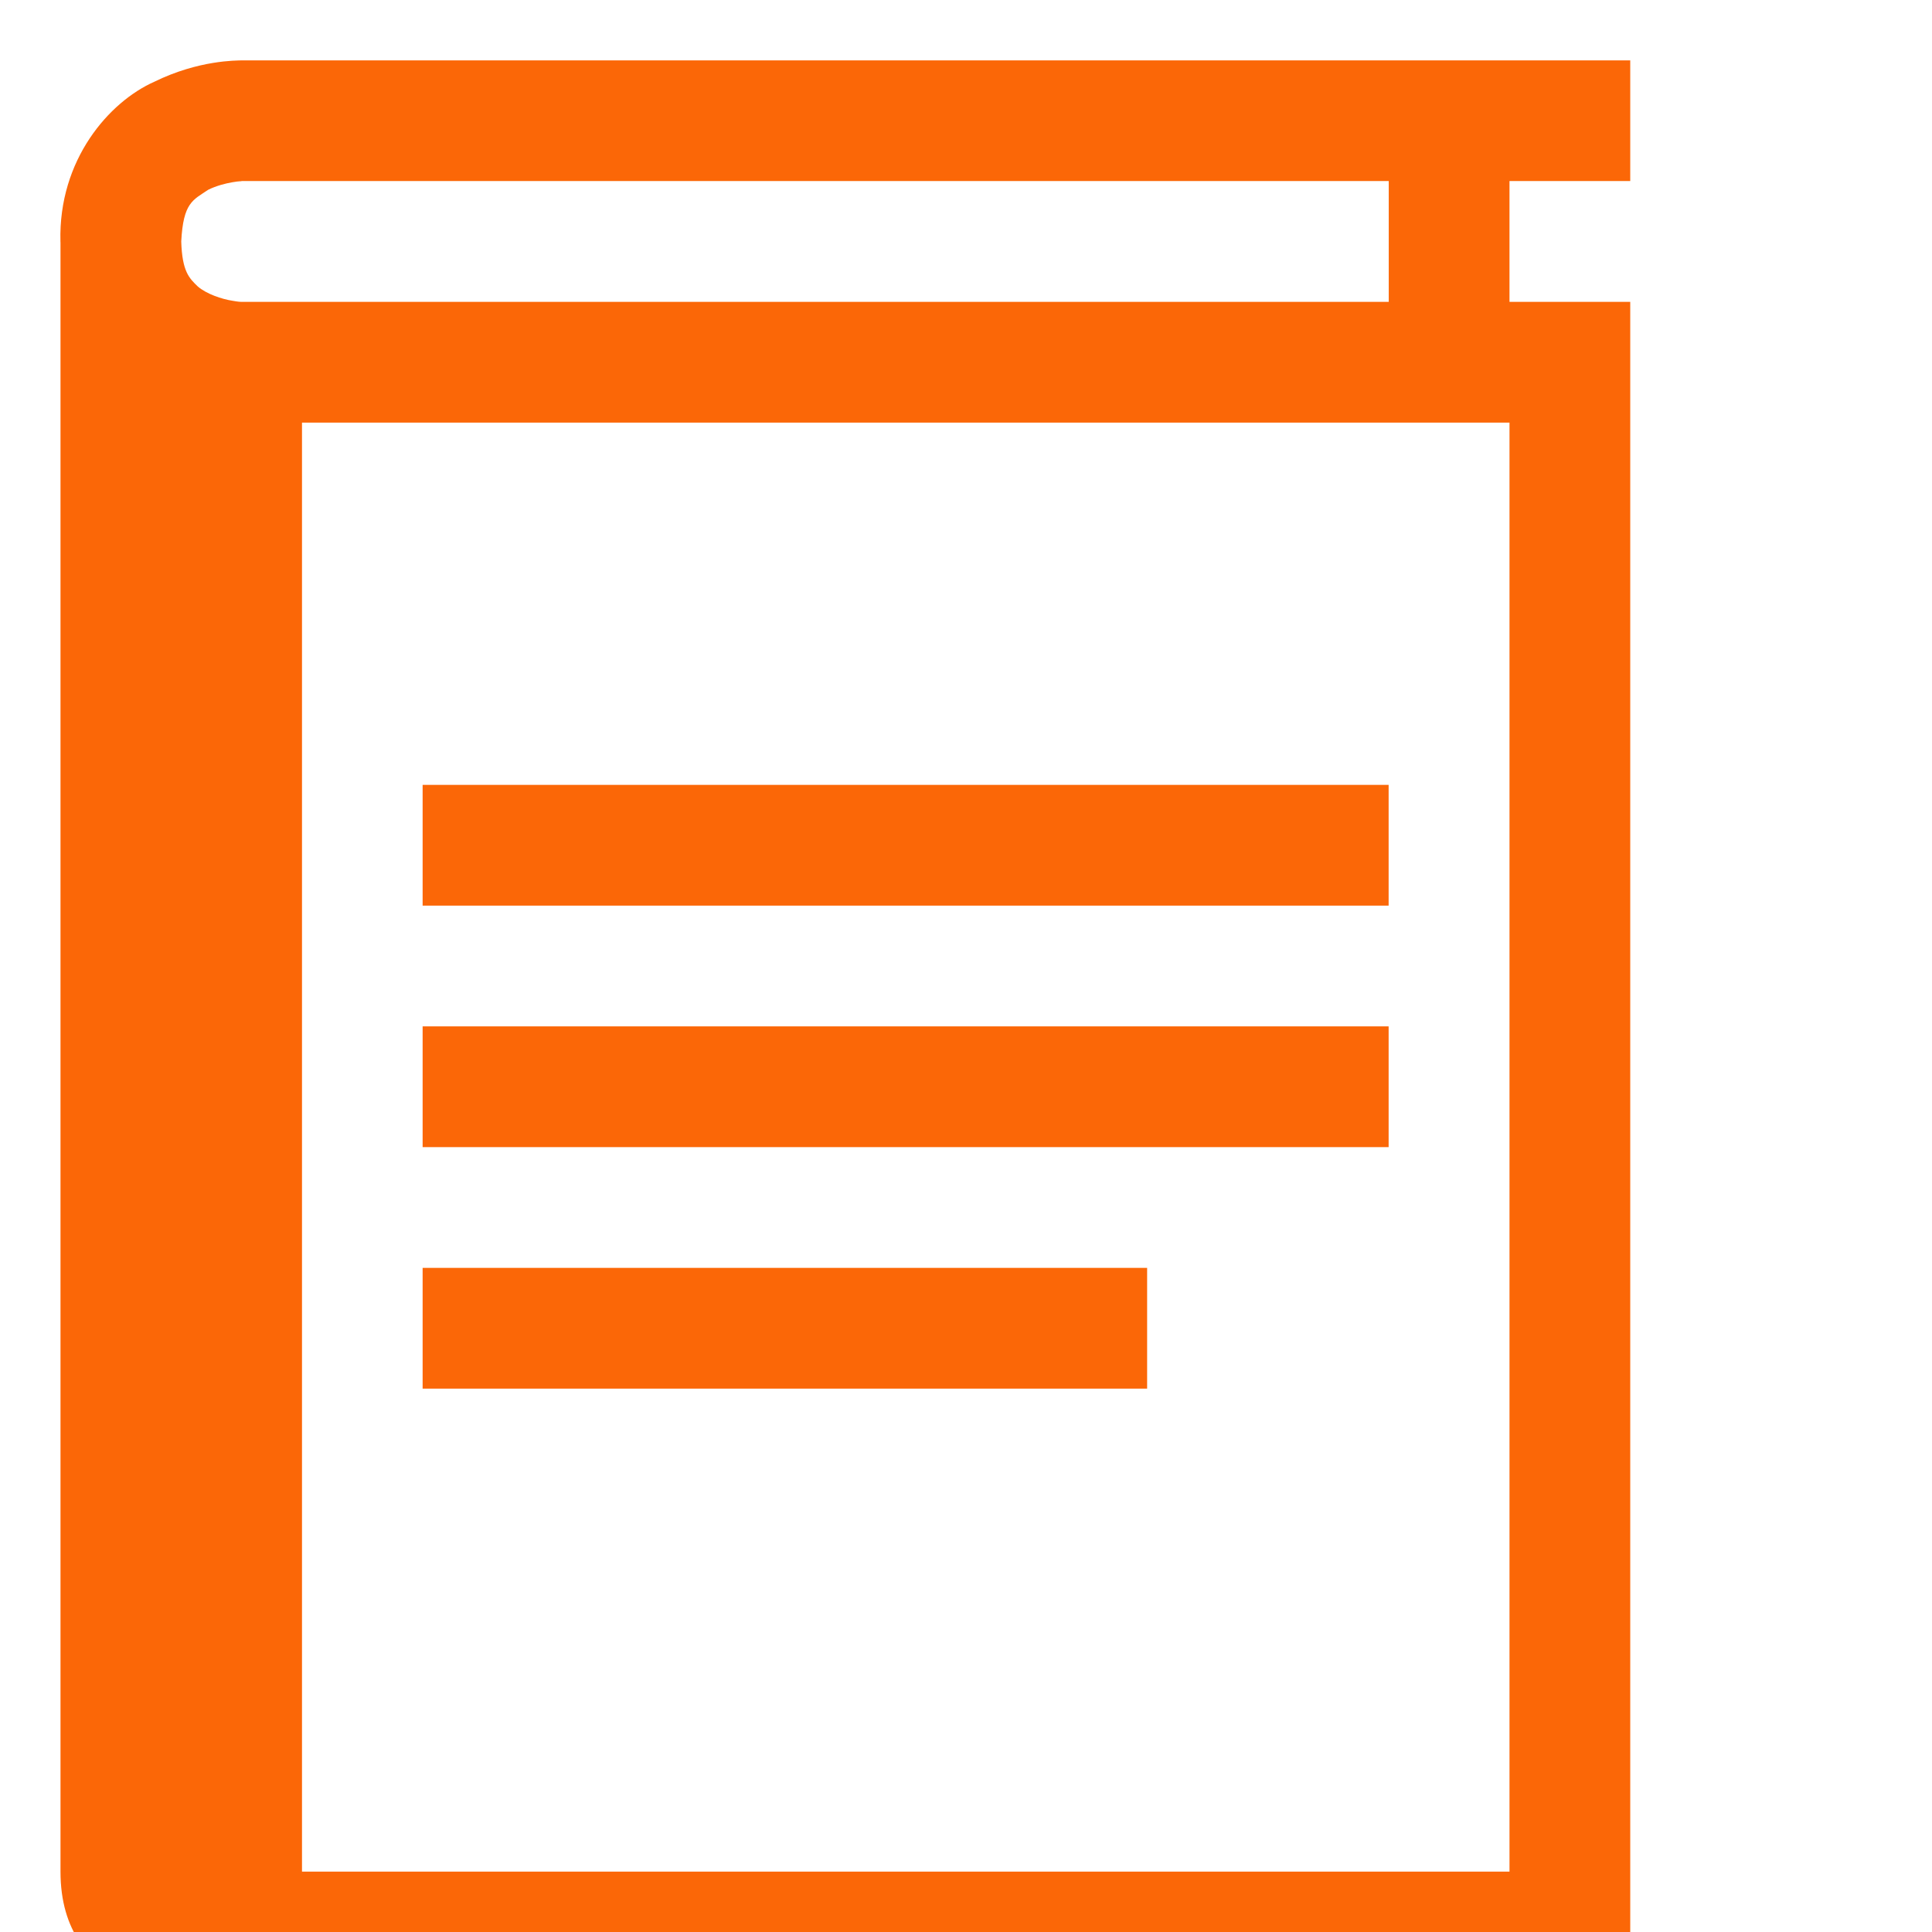
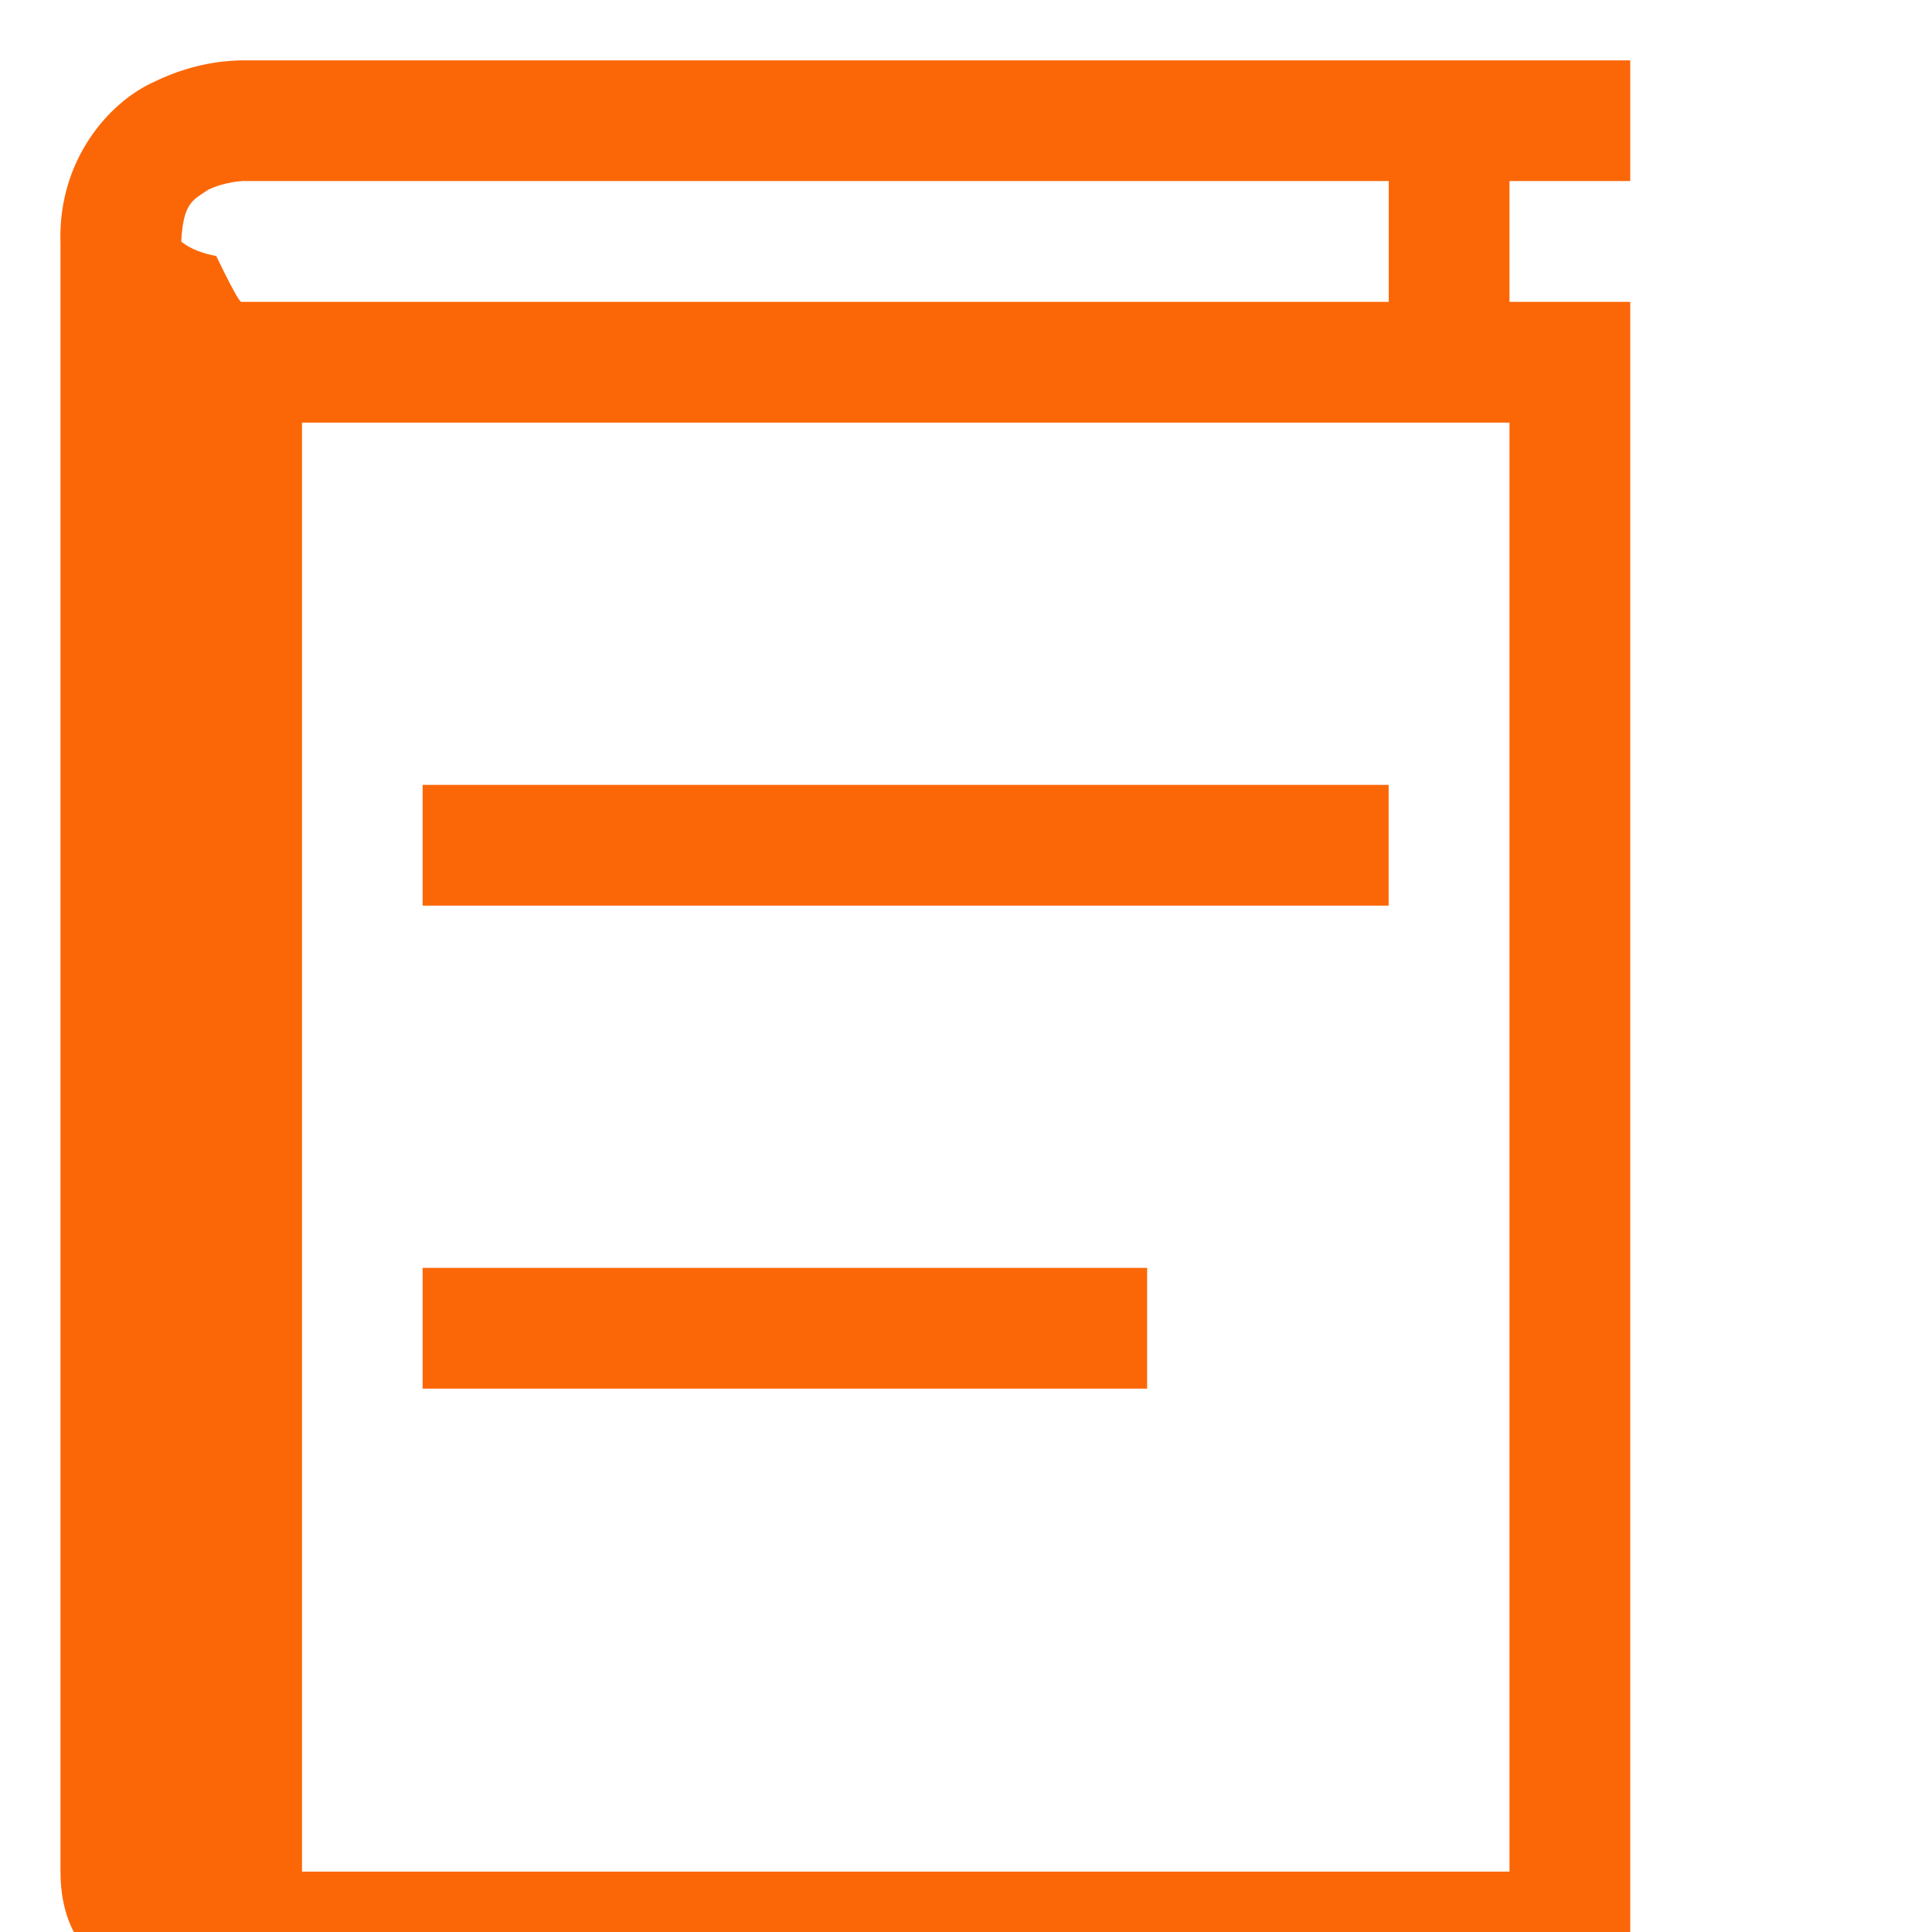
<svg xmlns="http://www.w3.org/2000/svg" enable-background="new 0 0 32 32" height="32px" id="svg2" version="1.1" viewBox="0 0 32 32" width="32px">
  <defs />
  <g id="background">
    <rect fill="none" height="32" width="32" x="1" y="1" />
  </g>
  <g id="book_x5F_text">
    <g>
-       <path d="M27.002,1v1.999h-2V5h2v28h-24c0,0-2,0-2-2V4.018c0-0.006-0.001-0.012-0.001-0.018C0.966,2.645,1.808,1.686,2.556,1.354    C3.294,0.992,3.918,1.004,4.002,1H27.002 M3.998,5C4,5,4.002,5,4.002,5h19V2.999h-19C4,3.005,3.97,2.997,3.853,3.018    c-0.115,0.019-0.274,0.06-0.404,0.125C3.196,3.314,3.035,3.353,3.002,4c0.015,0.5,0.134,0.609,0.272,0.743    c0.144,0.126,0.401,0.212,0.579,0.239C3.948,4.999,3.986,5,3.998,5 M5.002,31h20V7h-20V31" style="fill: rgb(251, 103, 7);" />
+       <path d="M27.002,1v1.999h-2V5h2v28h-24c0,0-2,0-2-2V4.018c0-0.006-0.001-0.012-0.001-0.018C0.966,2.645,1.808,1.686,2.556,1.354    C3.294,0.992,3.918,1.004,4.002,1H27.002 M3.998,5C4,5,4.002,5,4.002,5h19V2.999h-19C4,3.005,3.97,2.997,3.853,3.018    c-0.115,0.019-0.274,0.06-0.404,0.125C3.196,3.314,3.035,3.353,3.002,4c0.144,0.126,0.401,0.212,0.579,0.239C3.948,4.999,3.986,5,3.998,5 M5.002,31h20V7h-20V31" style="fill: rgb(251, 103, 7);" />
    </g>
    <polygon points="7,23 7,21 19,21 19,23 7,23  " style="fill: rgb(251, 103, 7);" />
    <polygon points="7,15 7,13 23,13 23,15 7,15  " style="fill: rgb(251, 103, 7);" />
-     <polygon points="7,19 7,17 23,17 23,19 7,19  " style="fill: rgb(251, 103, 7);" />
  </g>
</svg>